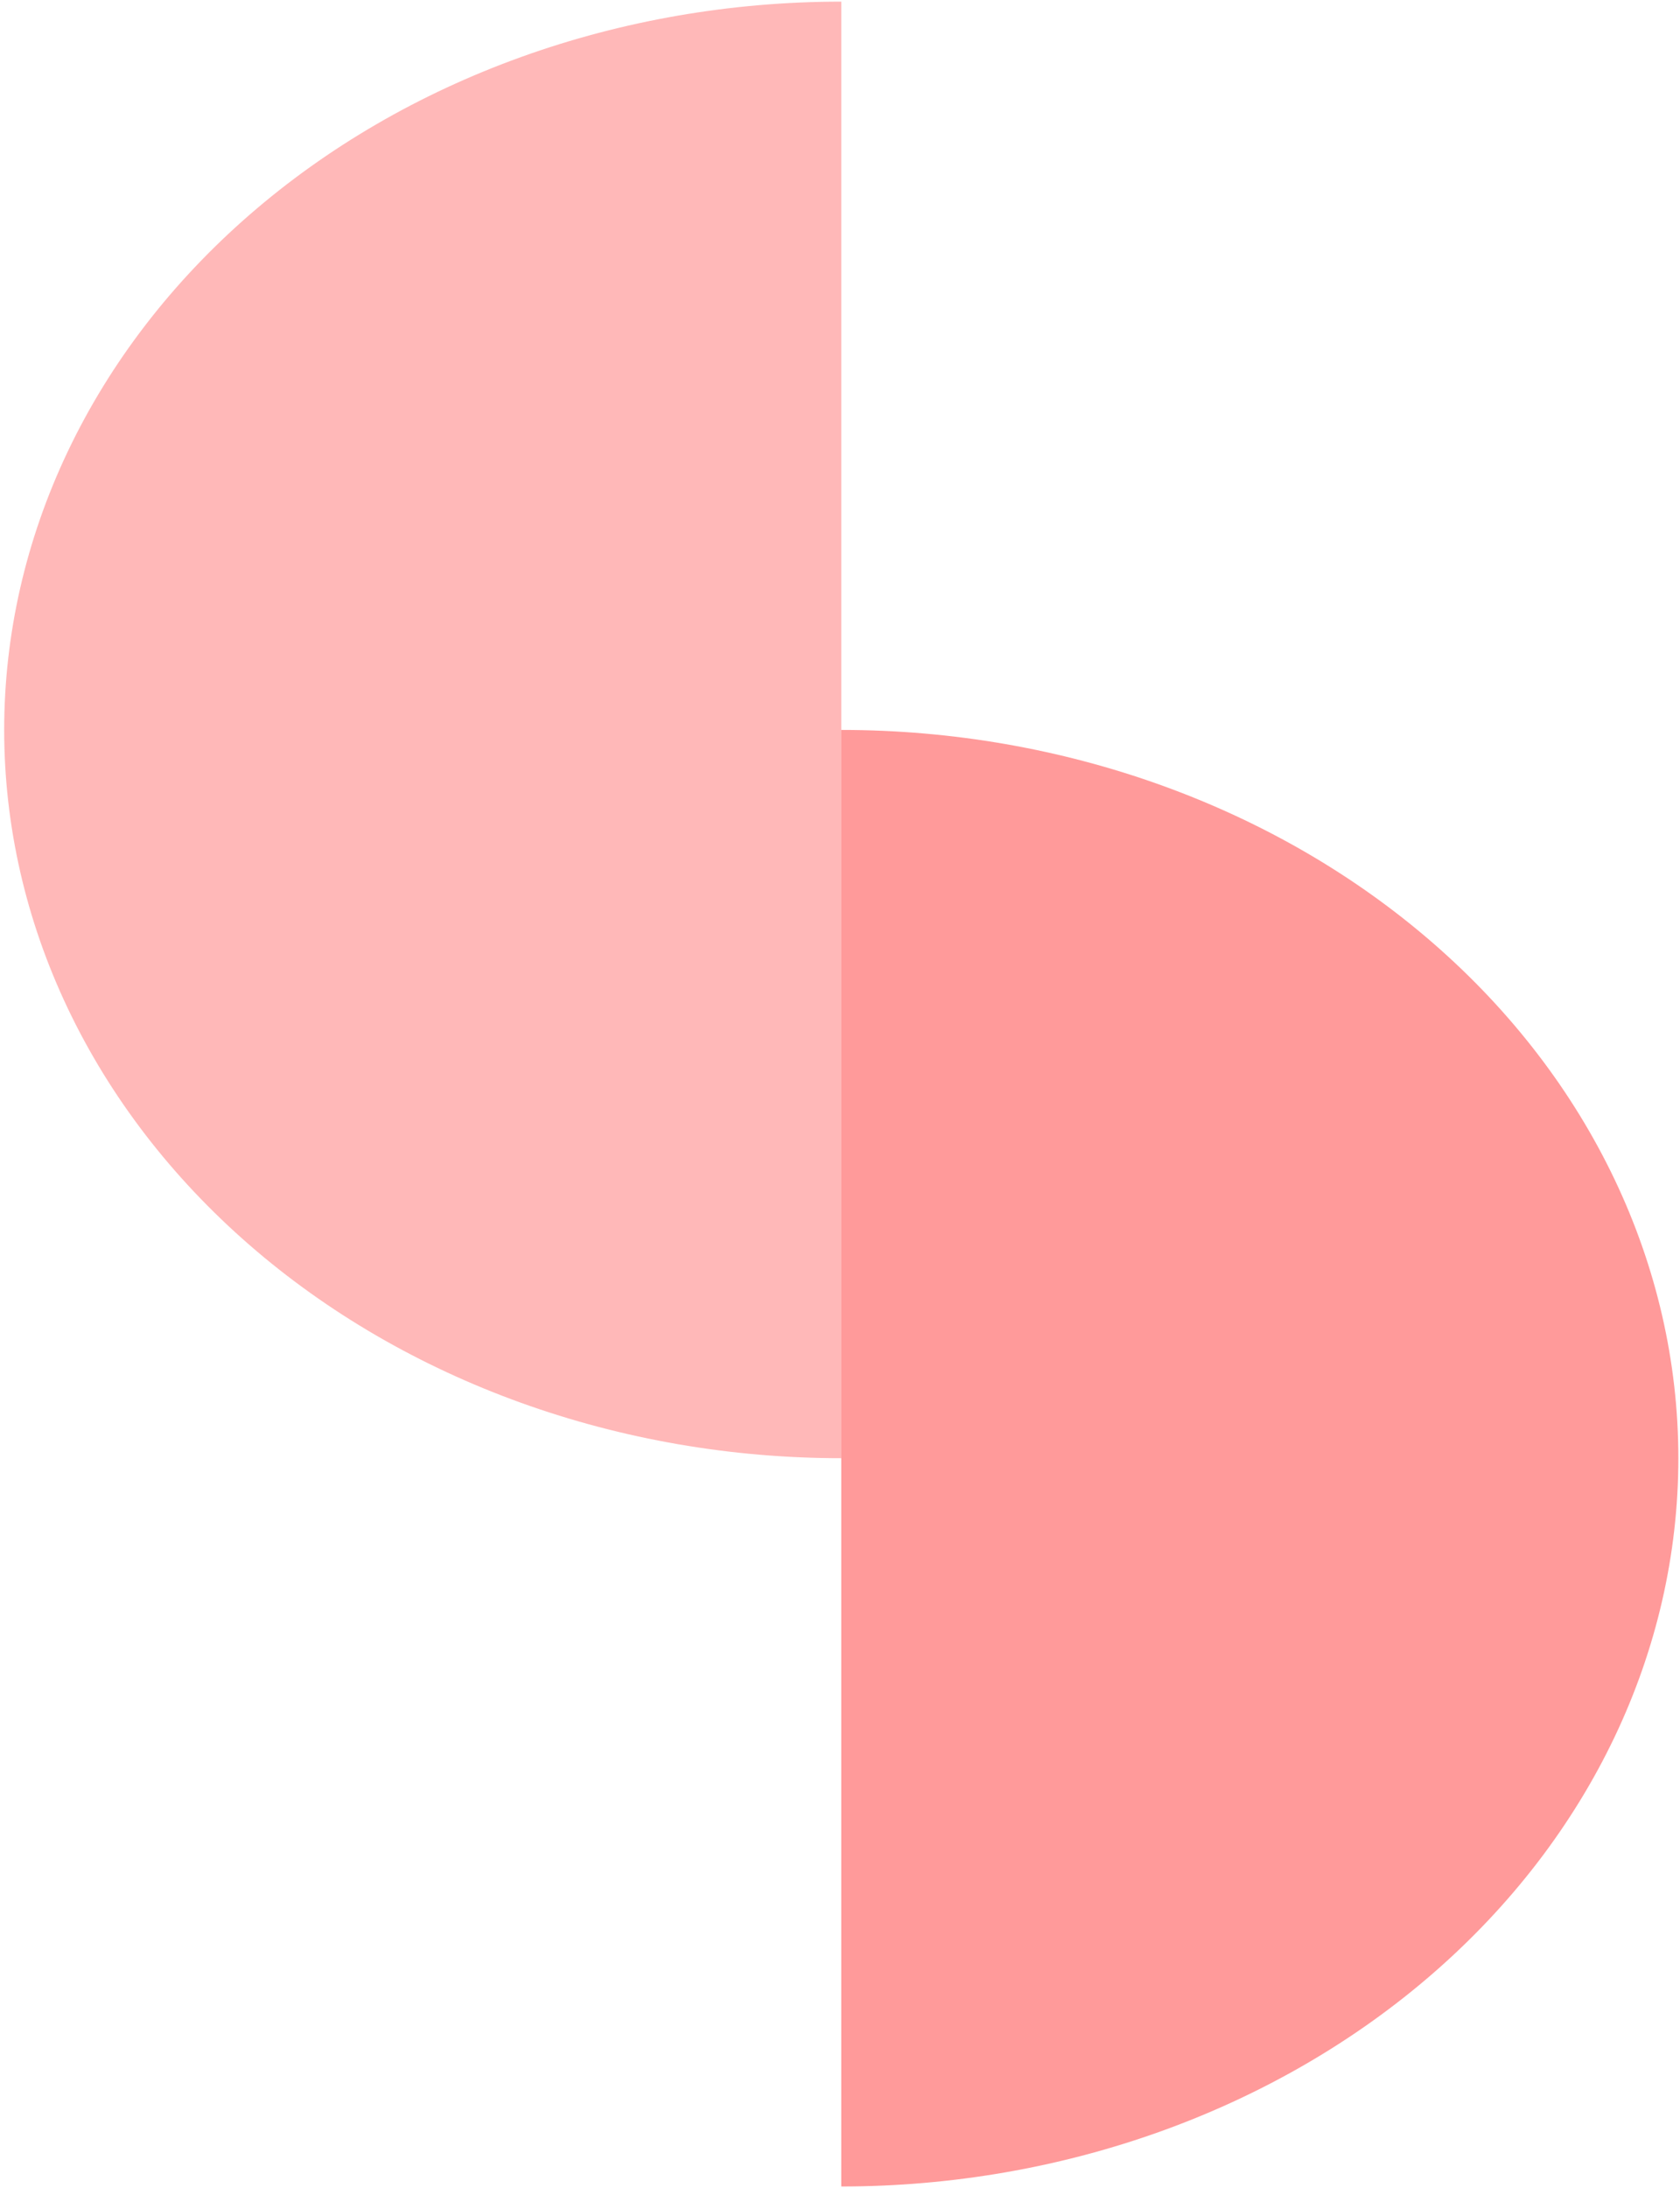
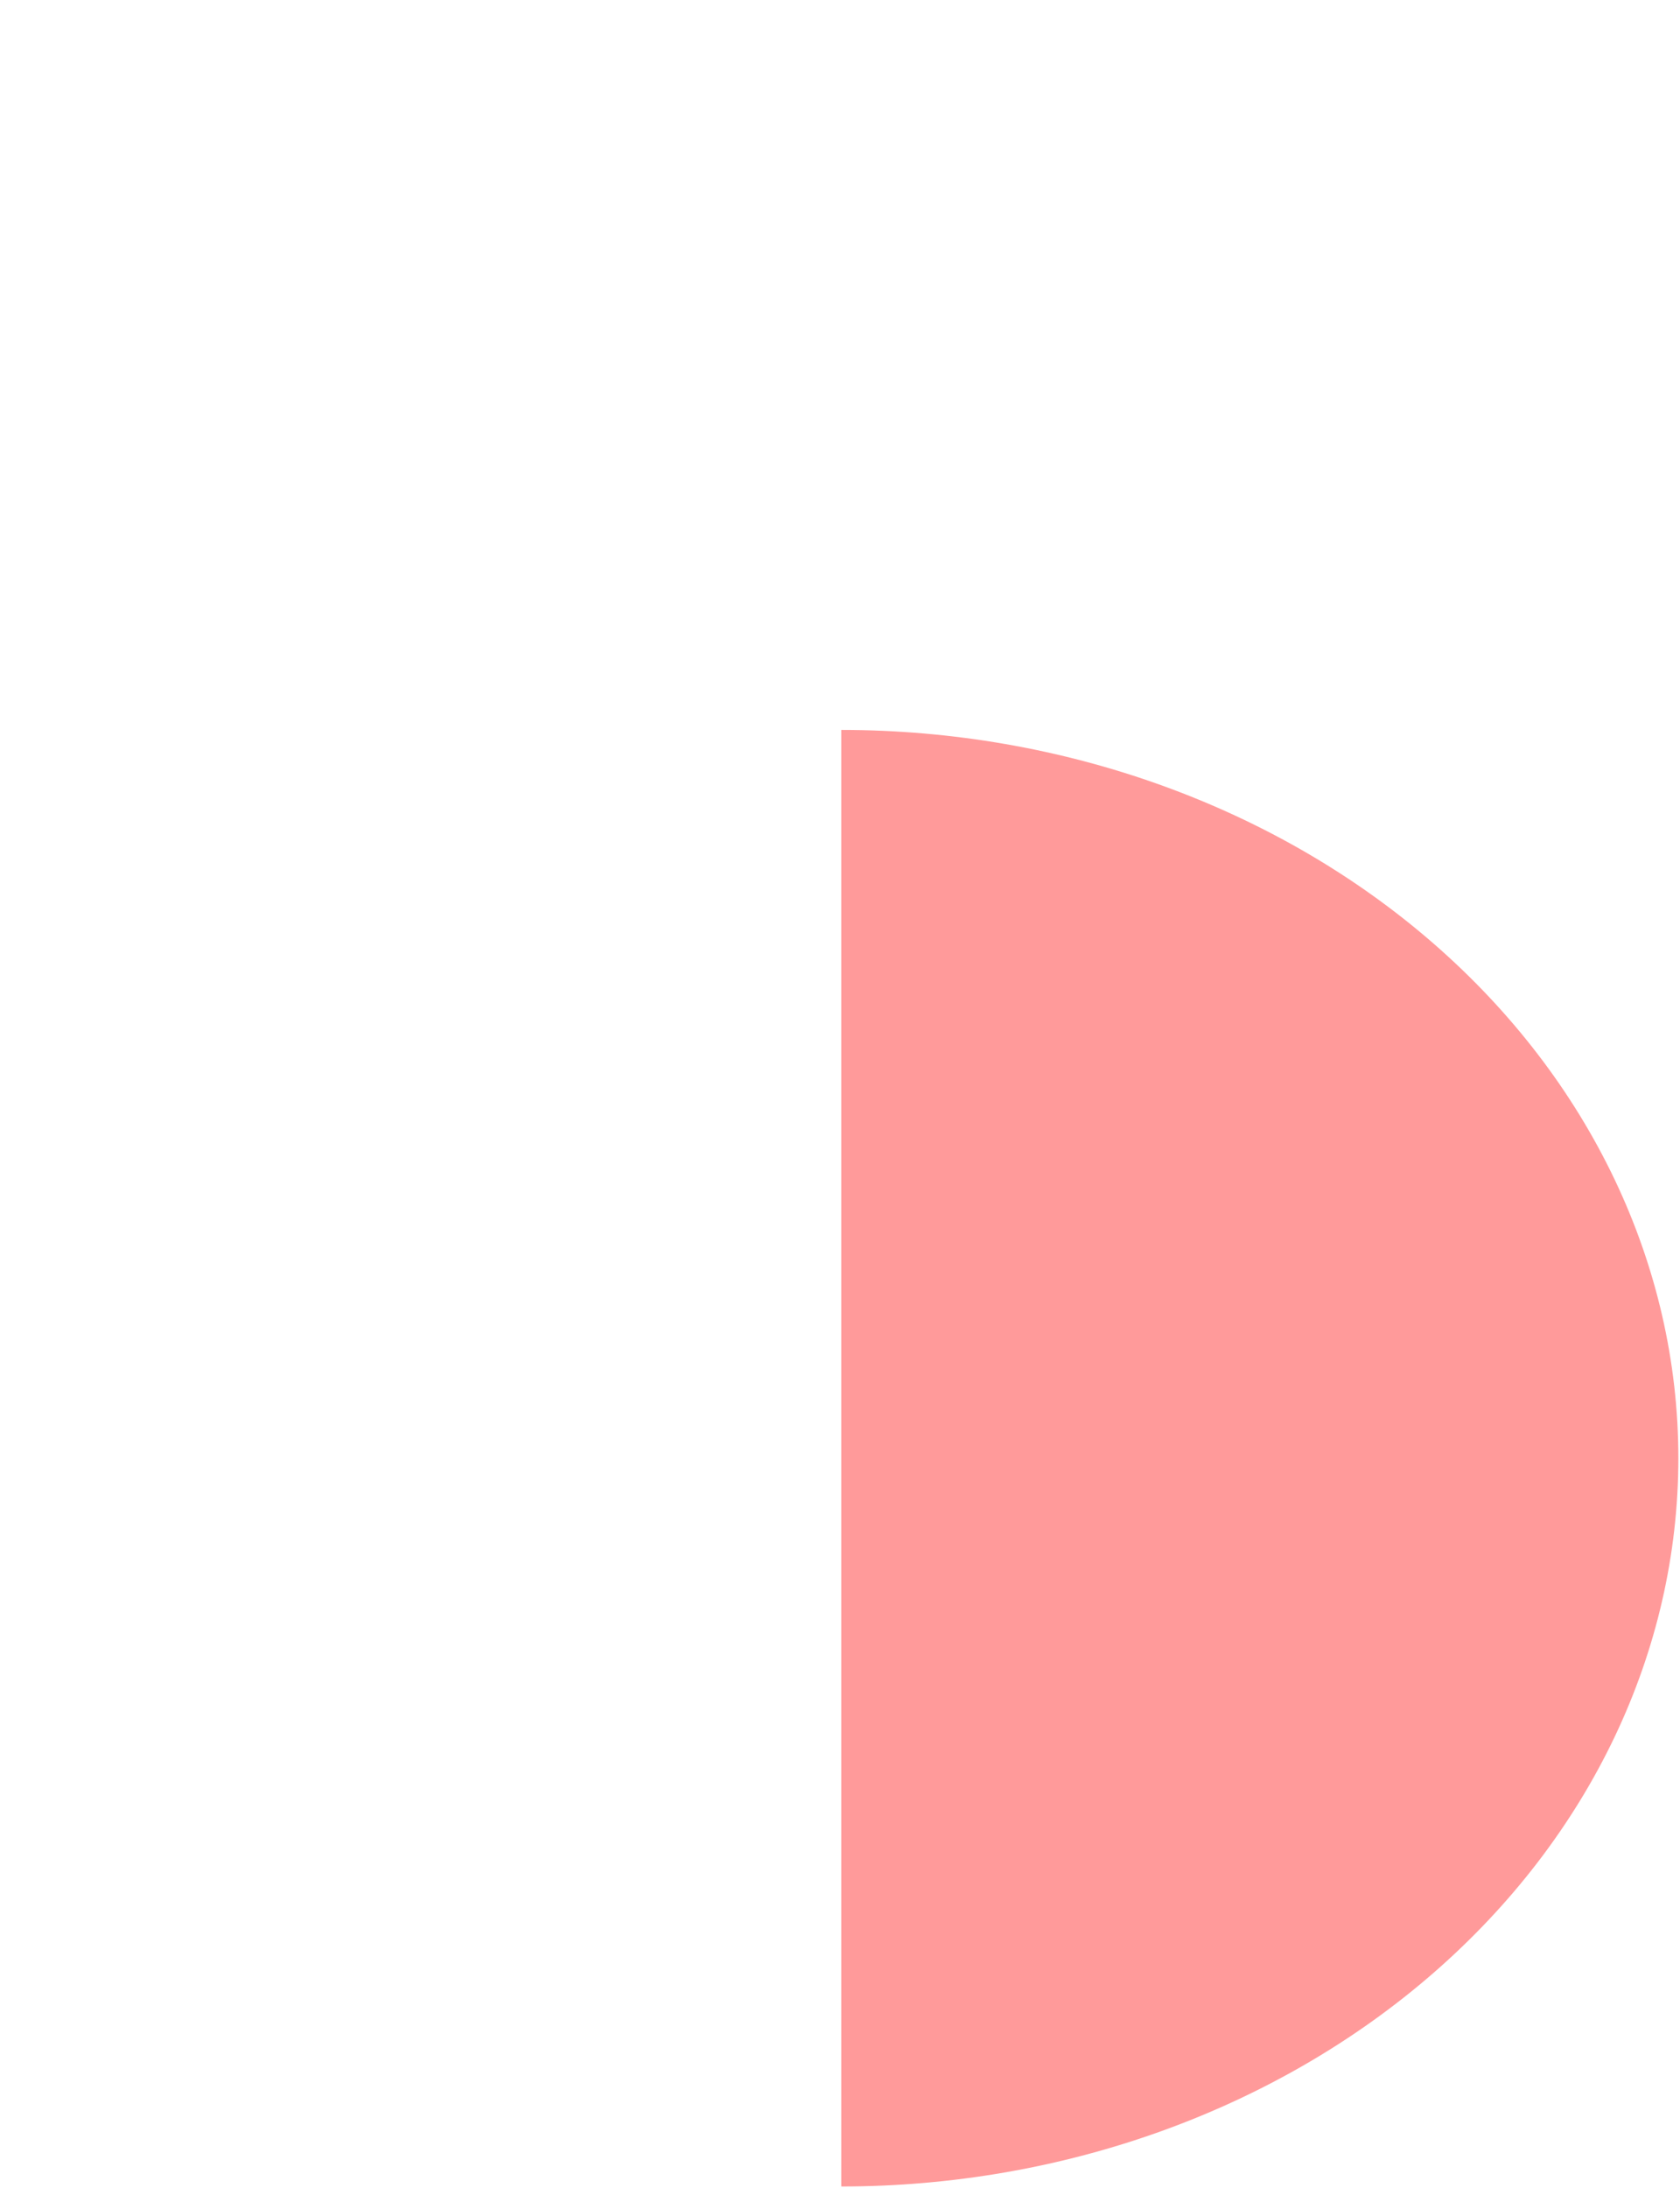
<svg xmlns="http://www.w3.org/2000/svg" width="288" height="375" viewBox="0 0 288 375" fill="none">
-   <path d="M144.217 249.905C125.372 249.905 106.712 246.676 89.302 240.404C71.891 234.131 56.072 224.938 42.747 213.348C29.422 201.758 18.852 187.999 11.64 172.856C4.429 157.713 0.717 141.483 0.717 125.093C0.717 108.702 4.429 92.472 11.64 77.329C18.852 62.187 29.422 48.428 42.747 36.838C56.072 25.248 71.891 16.054 89.302 9.782C106.712 3.51 125.372 0.281 144.217 0.281L144.217 125.093L144.217 249.905Z" fill="#FFB8B8" />
  <path d="M144.217 125.094C182.275 125.094 218.775 138.244 245.687 161.65C272.598 185.057 287.717 216.803 287.717 249.905C287.717 283.007 272.598 314.754 245.687 338.161C218.775 361.567 182.275 374.717 144.217 374.717L144.217 249.905L144.217 125.094Z" fill="#FF9A9A" />
</svg>